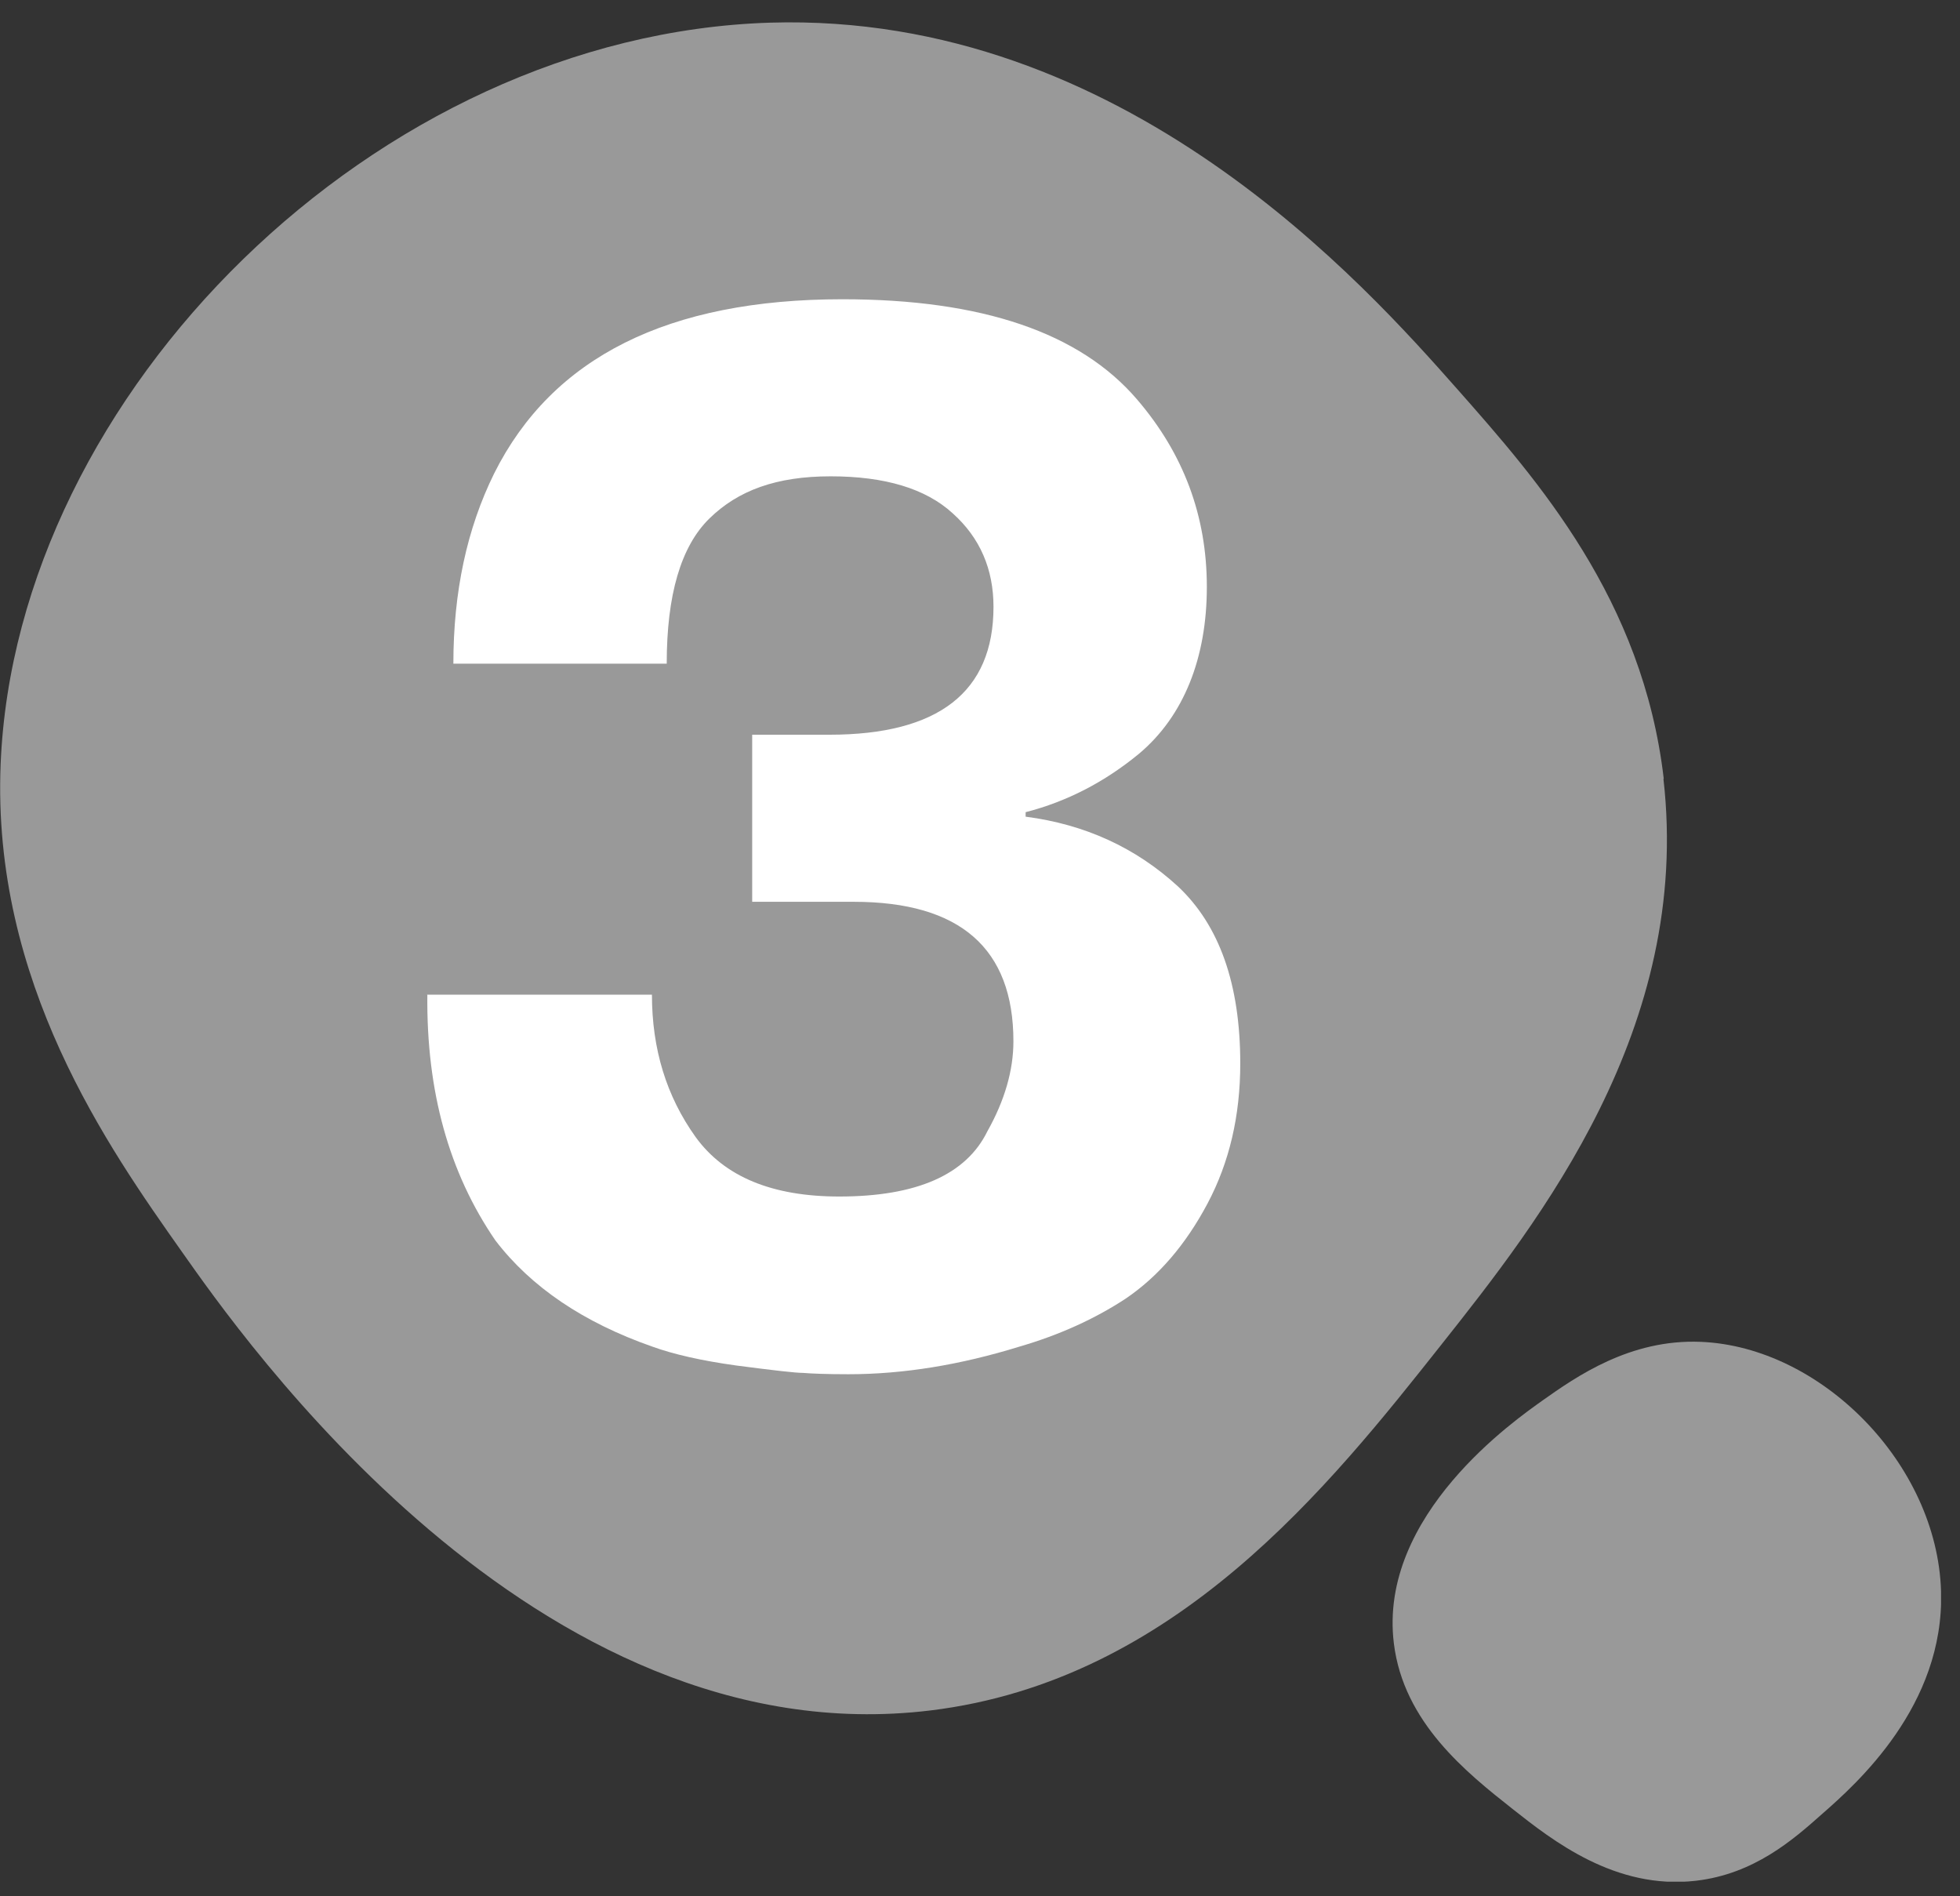
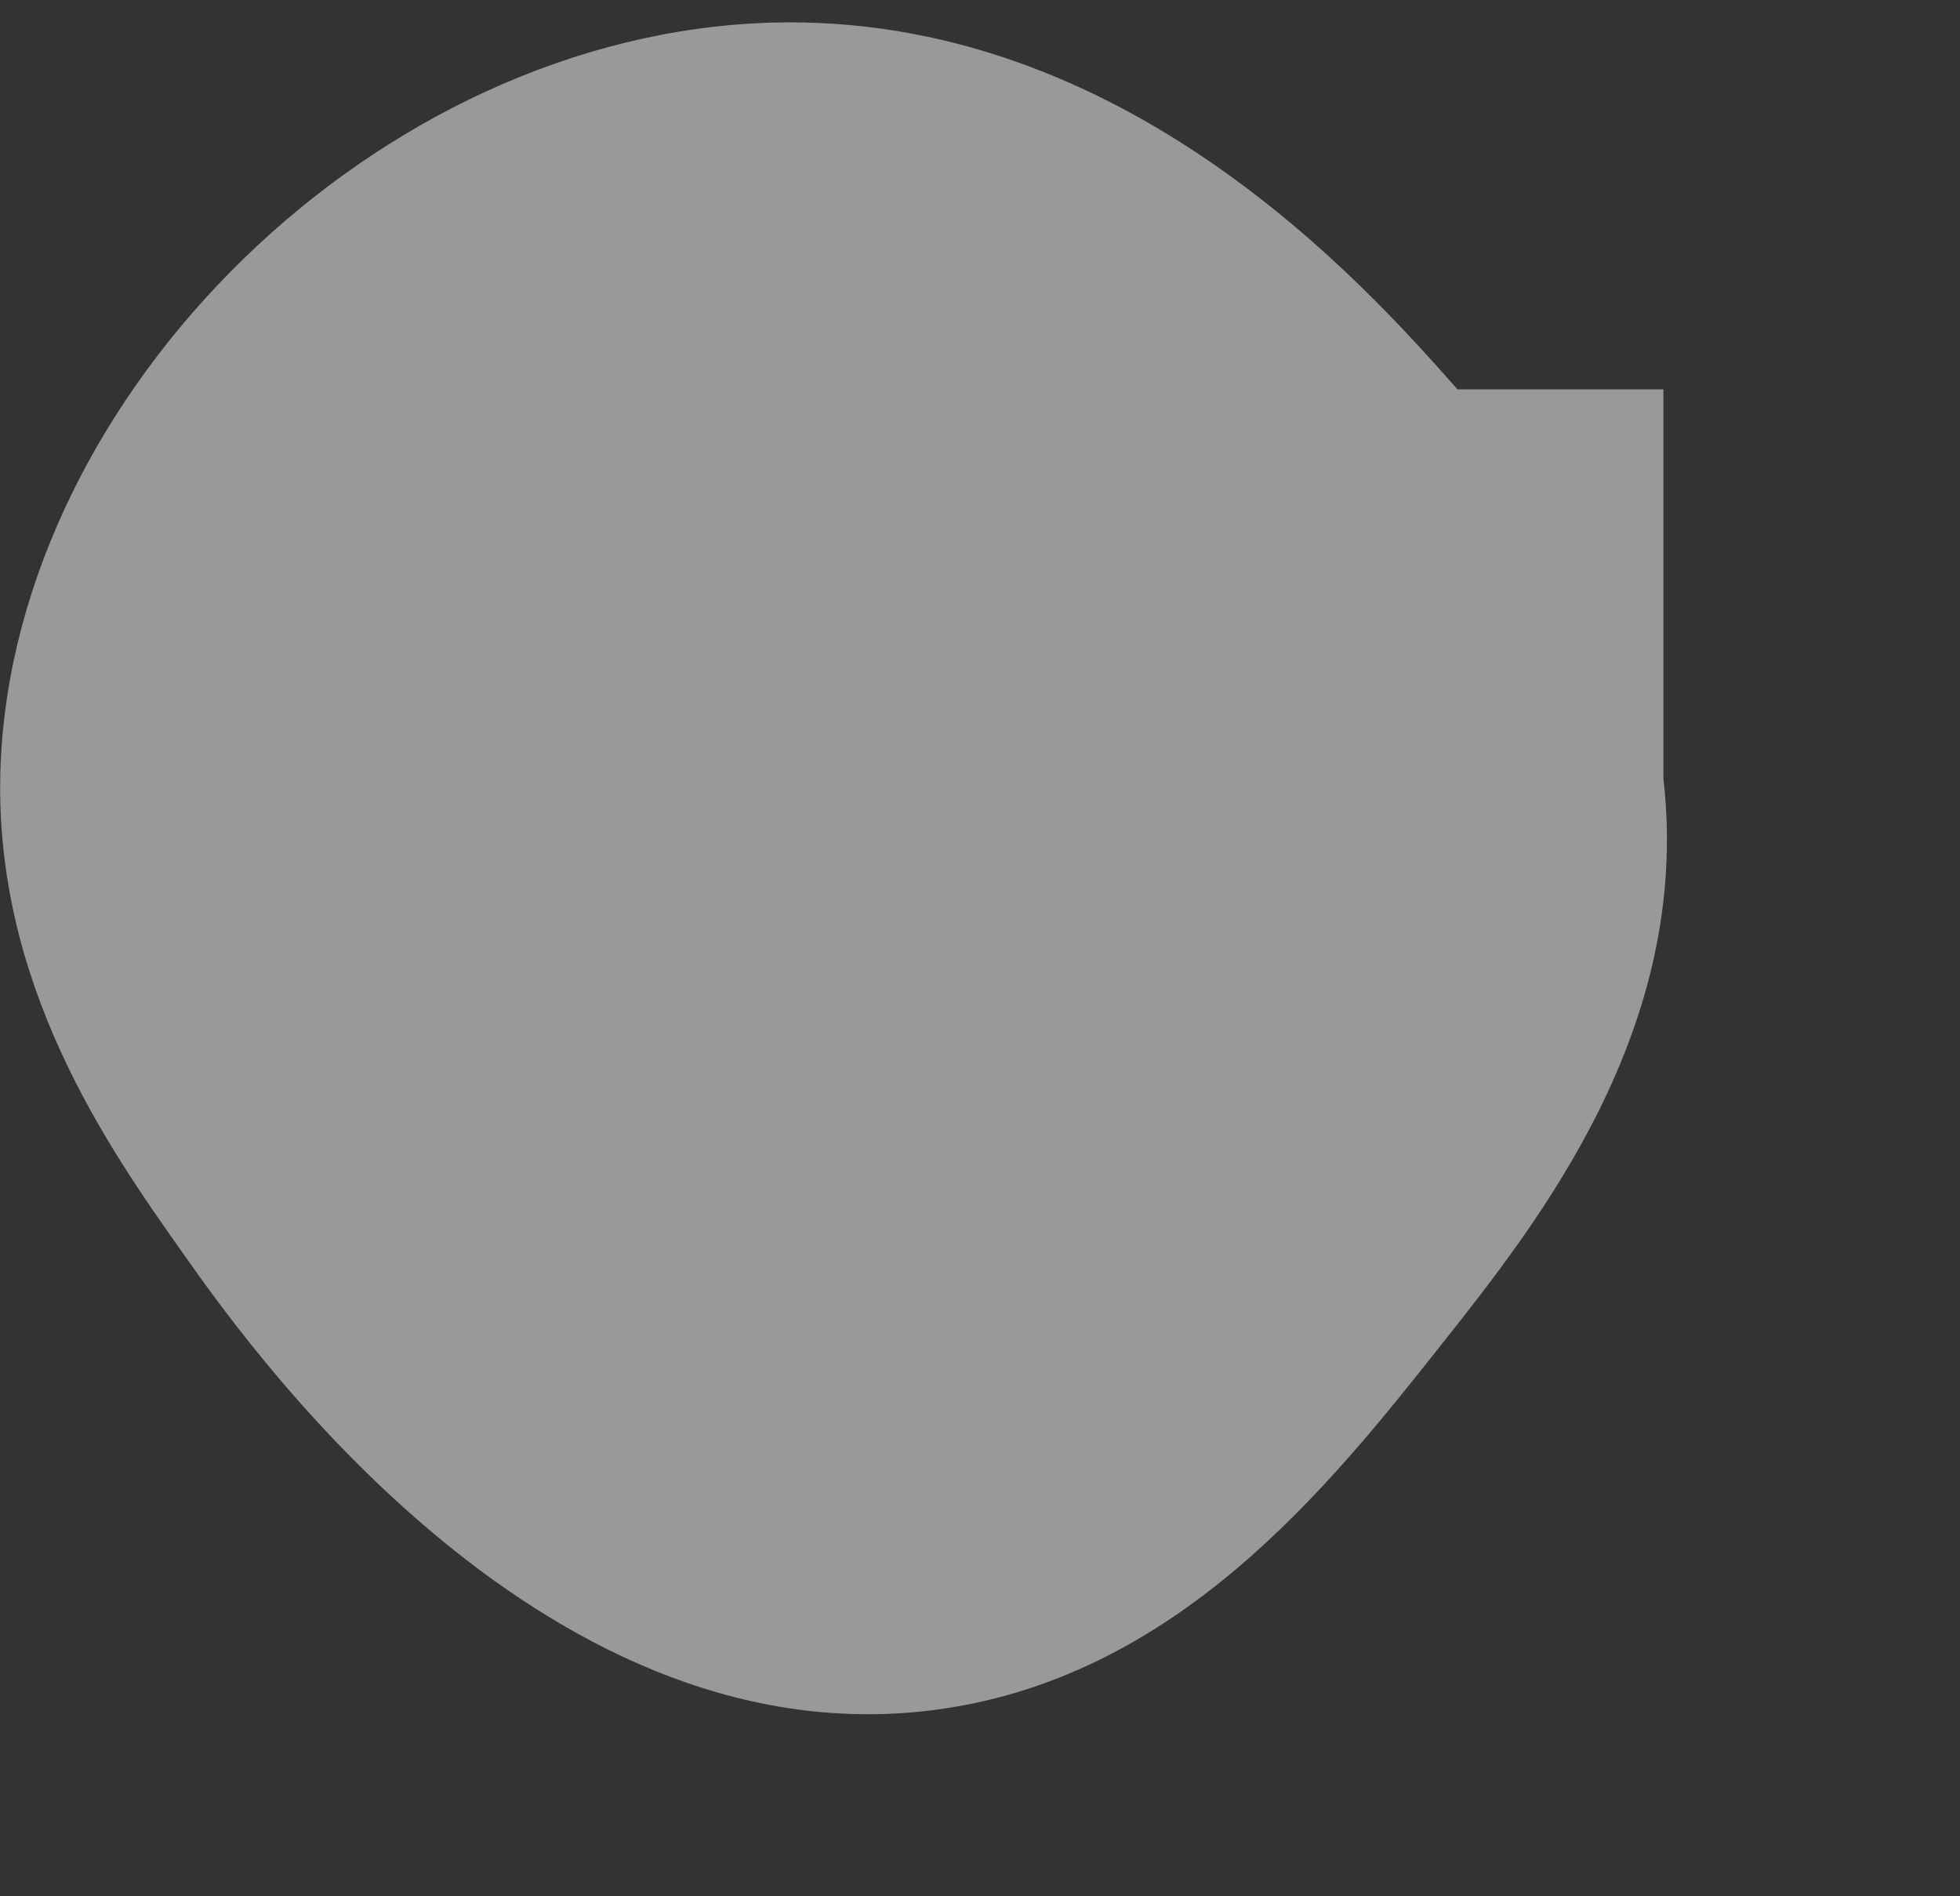
<svg xmlns="http://www.w3.org/2000/svg" width="61" height="59" viewBox="0 0 61 59" fill="none">
  <rect x="0" y="0" width="61" height="59" fill="#333333" stroke="none" />
  <g clip-path="url(#clip0_6879_28013)">
-     <path d="M51.77 24.235C52.66 31.985 47.89 38.015 44.88 41.815C41.38 46.235 36.59 52.295 28.96 53.225C16.62 54.725 7.45 41.485 5.67 38.965C3.36 35.695 -0.26 30.555 0.02 23.775C0.49 12.245 11.71 1.085 23.97 0.705C34.98 0.375 42.51 8.895 45.36 12.115C47.85 14.935 51.13 18.645 51.78 24.235H51.77Z" fill="#999999" />
-     <path d="M52.78 58.525C50.27 58.815 48.31 57.265 47.08 56.295C45.65 55.165 43.68 53.605 43.38 51.135C42.89 47.135 47.19 44.165 48 43.585C49.06 42.835 50.73 41.665 52.93 41.755C56.67 41.905 60.29 45.545 60.41 49.515C60.52 53.085 57.76 55.525 56.71 56.445C55.8 57.255 54.59 58.315 52.78 58.525Z" fill="#999999" />
-     <path d="M13.29 30.953H20.29C20.29 32.642 20.74 34.112 21.65 35.383C22.55 36.623 24.04 37.233 26.12 37.233C28.53 37.233 30.07 36.553 30.73 35.203C31.27 34.242 31.54 33.303 31.54 32.403C31.54 29.512 29.88 28.062 26.57 28.062H23.41V22.863H25.81C29.21 22.863 30.92 21.532 30.92 18.883C30.92 17.712 30.5 16.733 29.65 15.973C28.81 15.203 27.54 14.822 25.85 14.822C24.16 14.822 22.97 15.262 22.08 16.133C21.19 17.003 20.75 18.512 20.75 20.652H14.11C14.11 18.422 14.53 16.453 15.38 14.732C17.19 11.113 20.8 9.312 26.22 9.312C30.56 9.312 33.61 10.352 35.39 12.432C36.84 14.123 37.56 16.062 37.56 18.262C37.56 20.462 36.85 22.282 35.44 23.462C34.38 24.332 33.21 24.942 31.92 25.273V25.413C33.76 25.652 35.34 26.372 36.66 27.582C37.95 28.793 38.6 30.622 38.6 33.093C38.6 34.722 38.26 36.172 37.58 37.453C36.9 38.733 36.05 39.722 35.03 40.413C34.07 41.042 32.97 41.542 31.73 41.903C29.89 42.472 28.12 42.763 26.4 42.763C25.71 42.763 25.24 42.742 25 42.722C24.76 42.722 24.07 42.642 22.92 42.492C21.84 42.343 20.96 42.142 20.3 41.903C18.16 41.153 16.53 40.053 15.42 38.602C13.97 36.492 13.27 33.953 13.3 30.962L13.29 30.953Z" fill="white" />
+     <path d="M51.77 24.235C52.66 31.985 47.89 38.015 44.88 41.815C41.38 46.235 36.59 52.295 28.96 53.225C16.62 54.725 7.45 41.485 5.67 38.965C3.36 35.695 -0.26 30.555 0.02 23.775C0.49 12.245 11.71 1.085 23.97 0.705C34.98 0.375 42.51 8.895 45.36 12.115H51.77Z" fill="#999999" />
  </g>
  <defs>
    <clipPath id="clip0_6879_28013">
      <rect width="60.41" height="57.85" fill="white" transform="translate(0 0.703)" />
    </clipPath>
  </defs>
</svg>